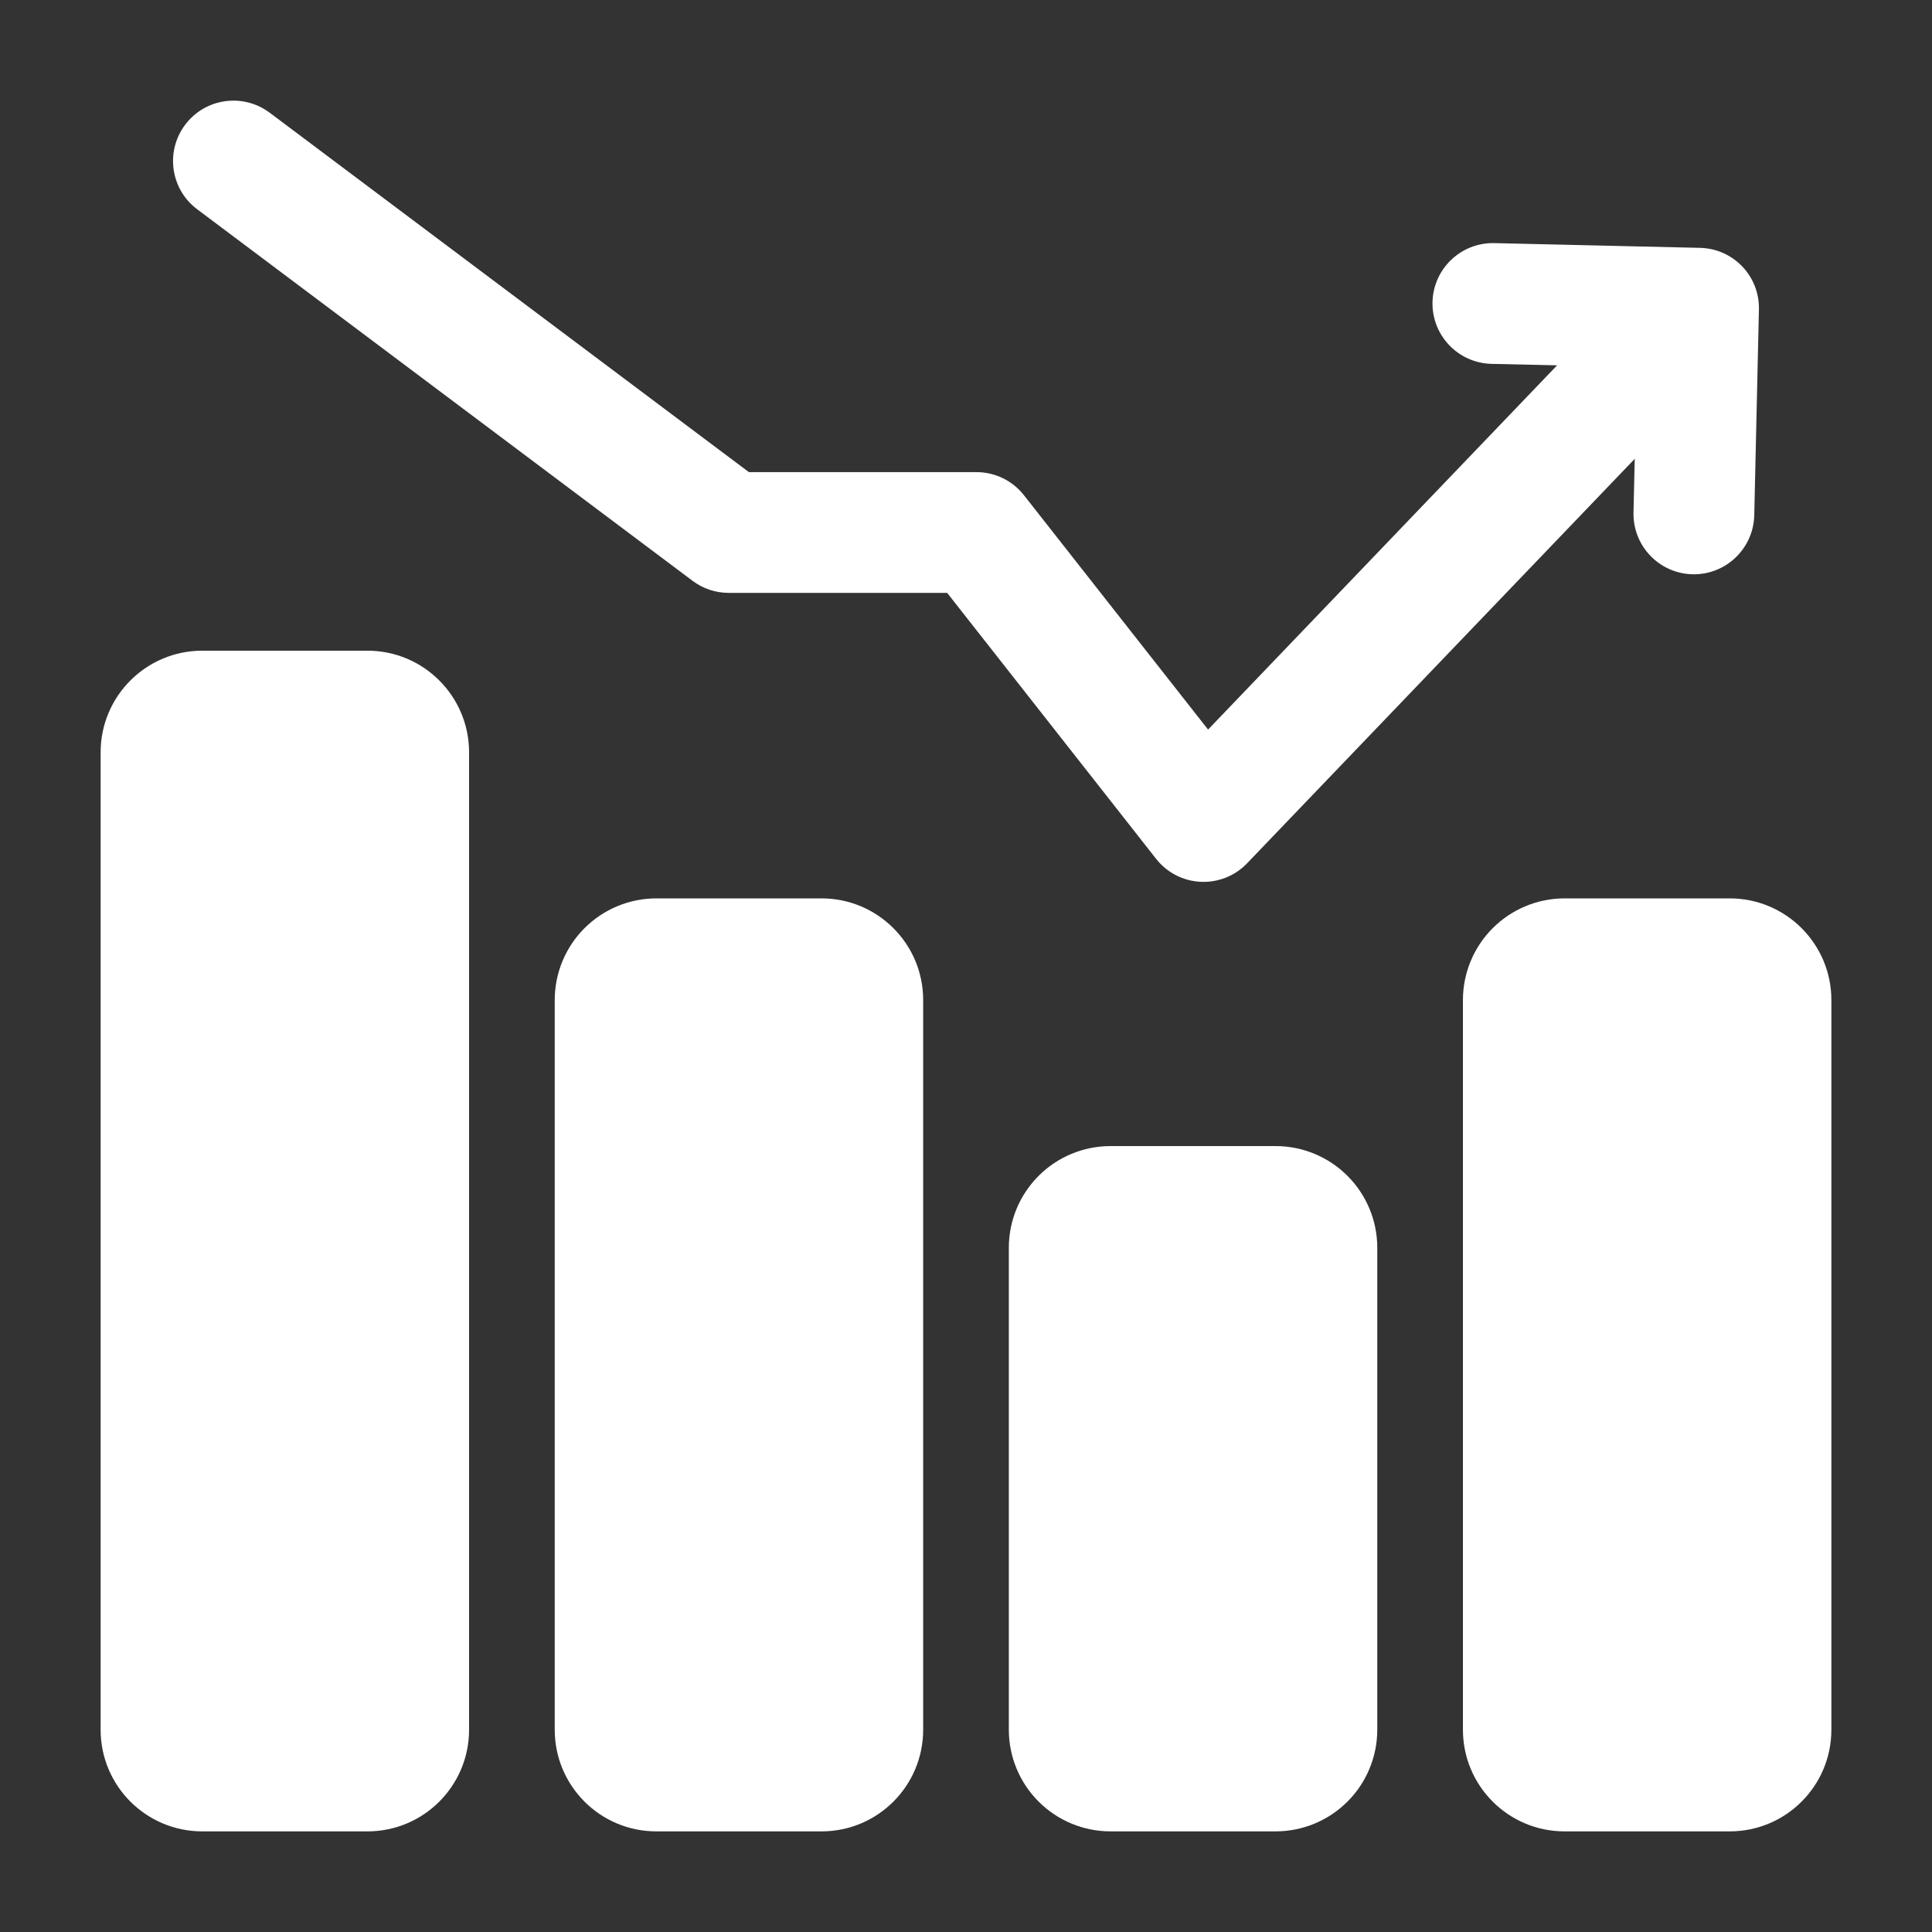
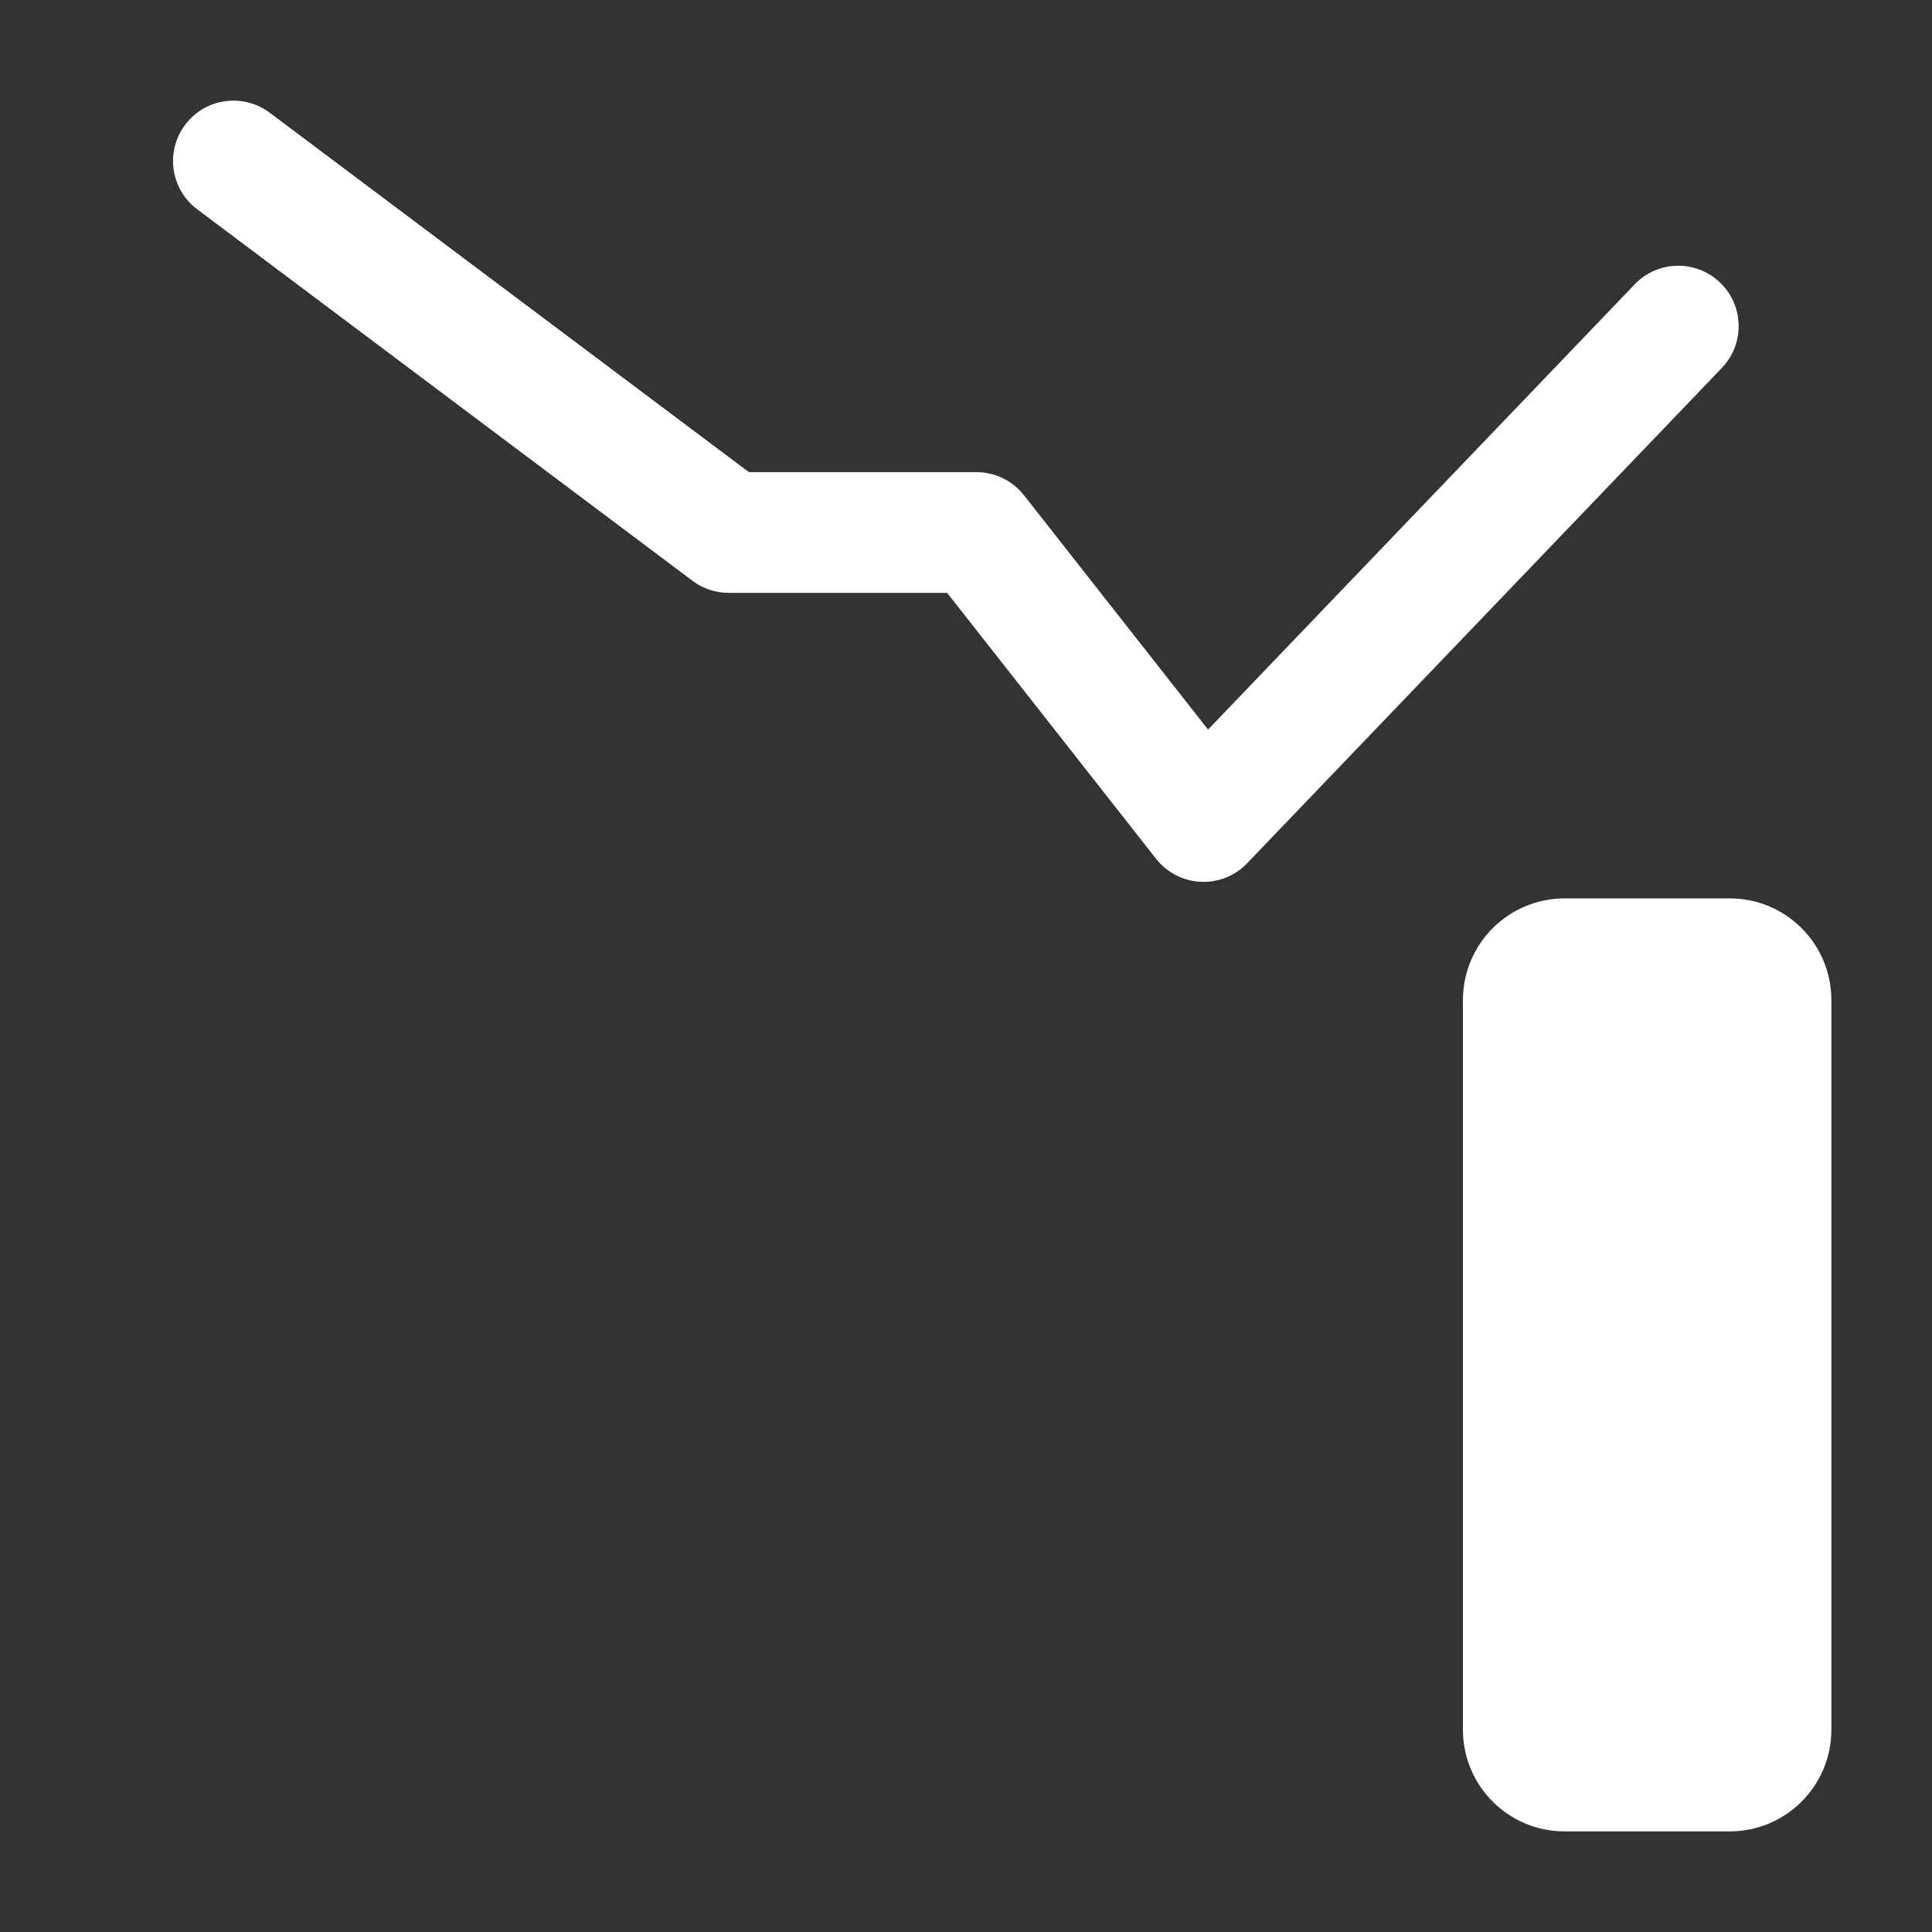
<svg xmlns="http://www.w3.org/2000/svg" clip-rule="evenodd" fill-rule="evenodd" height="512" stroke-linejoin="round" stroke-miterlimit="2" viewBox="0 0 24 24" width="512">
  <rect x="0" y="0" width="24" height="24" fill="#333333" stroke="none" />
  <g id="Icon">
-     <path d="m21.792 6.401c-.01.414-.353.742-.767.733-.414-.01-.742-.353-.733-.767l.041-1.806-1.805-.041c-.414-.01-.742-.353-.733-.767.01-.414.353-.742.767-.733l2.556.059c.414.009.742.352.732.766z" fill="white" />
-     <path d="m5.827 9.346v12.141c0 .698-.565 1.263-1.263 1.263h-2.051c-.698 0-1.263-.565-1.263-1.263v-12.141c0-.697.565-1.263 1.263-1.263h2.051c.698 0 1.263.566 1.263 1.263z" fill="white" />
-     <path d="m17.109 15.5v5.987c0 .335-.133.656-.37.893s-.558.37-.893.37h-2.051c-.335 0-.656-.133-.893-.37s-.37-.558-.37-.893v-5.987c0-.335.133-.656.37-.893s.558-.37.893-.37h2.051c.335 0 .656.133.893.37s.37.558.37.893z" fill="white" />
-     <path d="m11.468 12.423v9.064c0 .698-.565 1.263-1.263 1.263h-2.051c-.698 0-1.263-.565-1.263-1.263v-9.064c0-.335.133-.656.37-.893s.558-.37.893-.37h2.051c.698 0 1.263.566 1.263 1.263z" fill="white" />
    <path d="m22.75 12.423v9.064c0 .698-.565 1.263-1.263 1.263h-2.051c-.698 0-1.263-.565-1.263-1.263v-9.064c0-.335.133-.656.37-.893s.558-.37.893-.37h2.051c.698 0 1.263.566 1.263 1.263z" fill="white" />
    <path d="m2.45 2.6c-.332-.248-.399-.719-.15-1.05.248-.331.718-.398 1.05-.15l5.953 4.465h2.827c.231 0 .448.106.59.287l2.287 2.911 5.3-5.531c.286-.299.761-.309 1.06-.022.299.286.309.761.023 1.06l-5.898 6.154c-.15.157-.361.241-.578.23-.217-.01-.419-.115-.553-.286l-2.595-3.303h-2.713c-.162 0-.32-.052-.45-.15z" fill="white" />
  </g>
</svg>